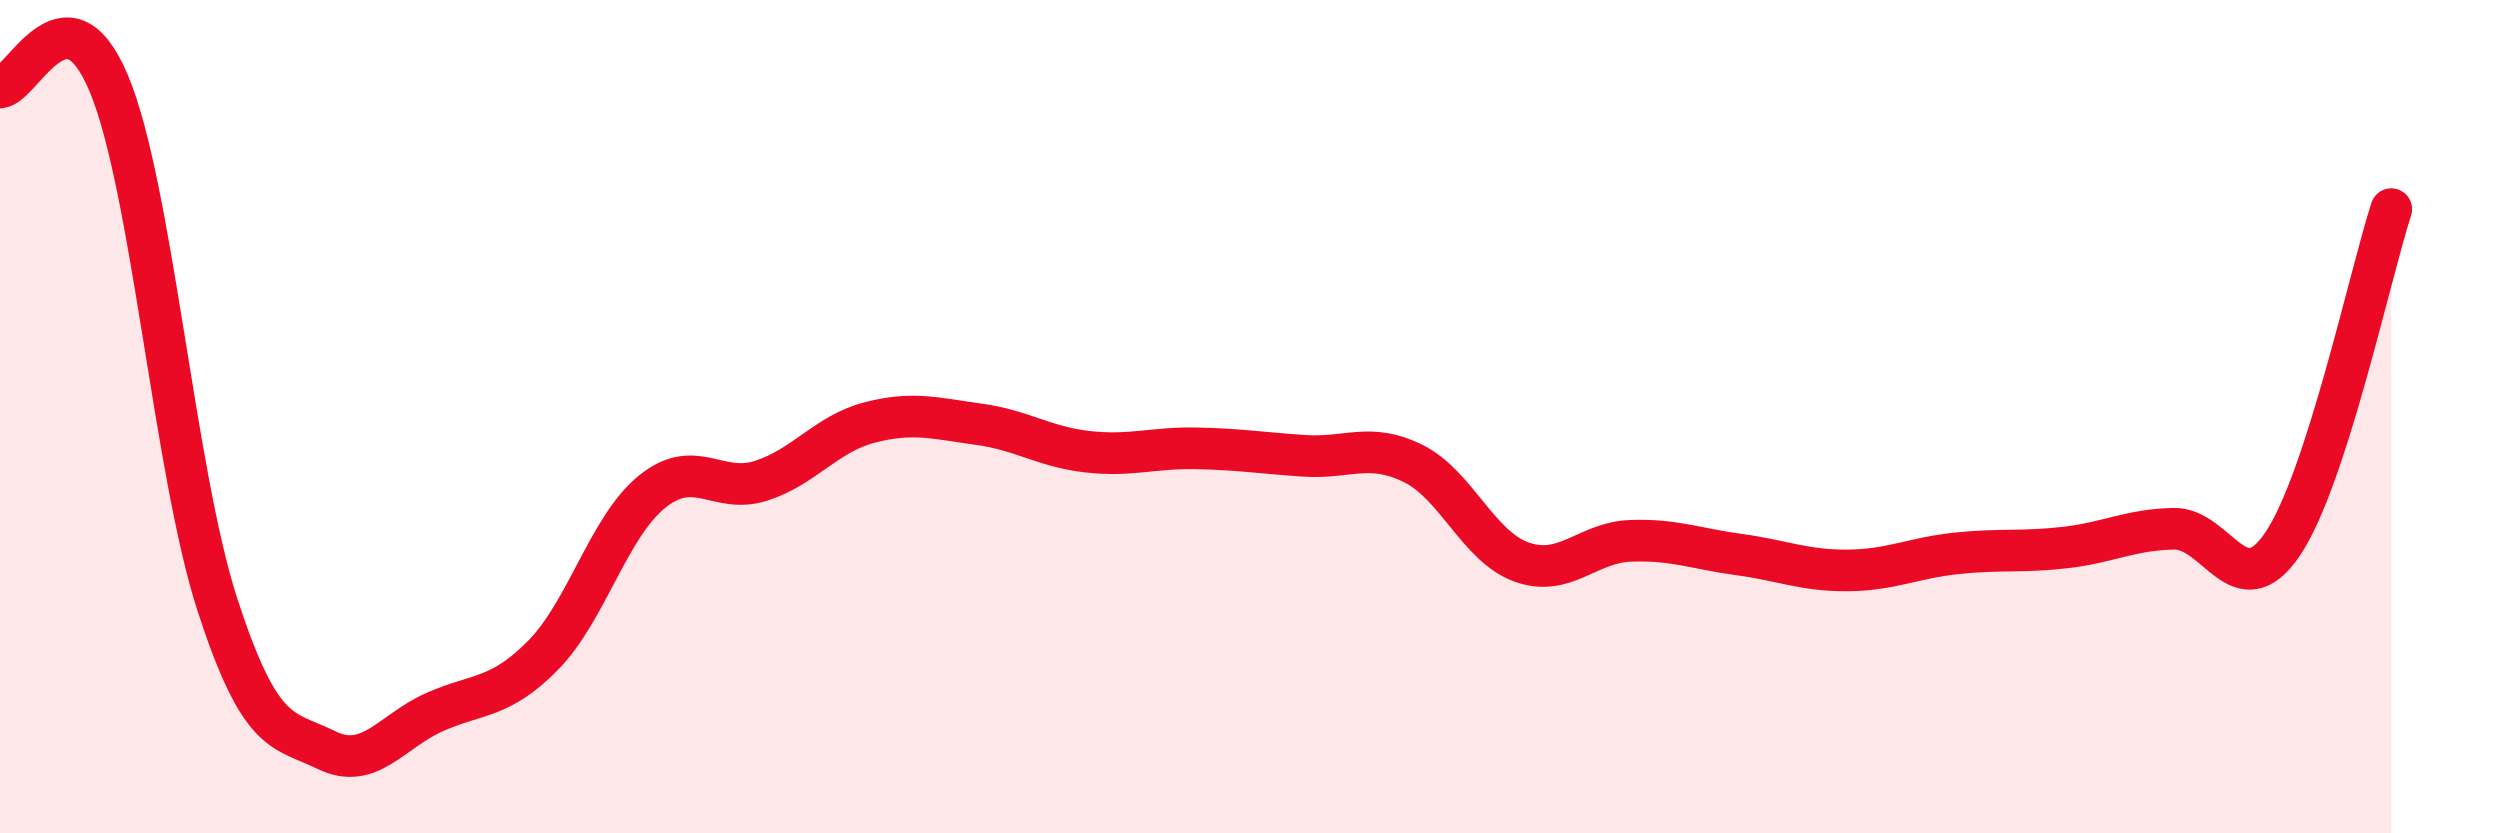
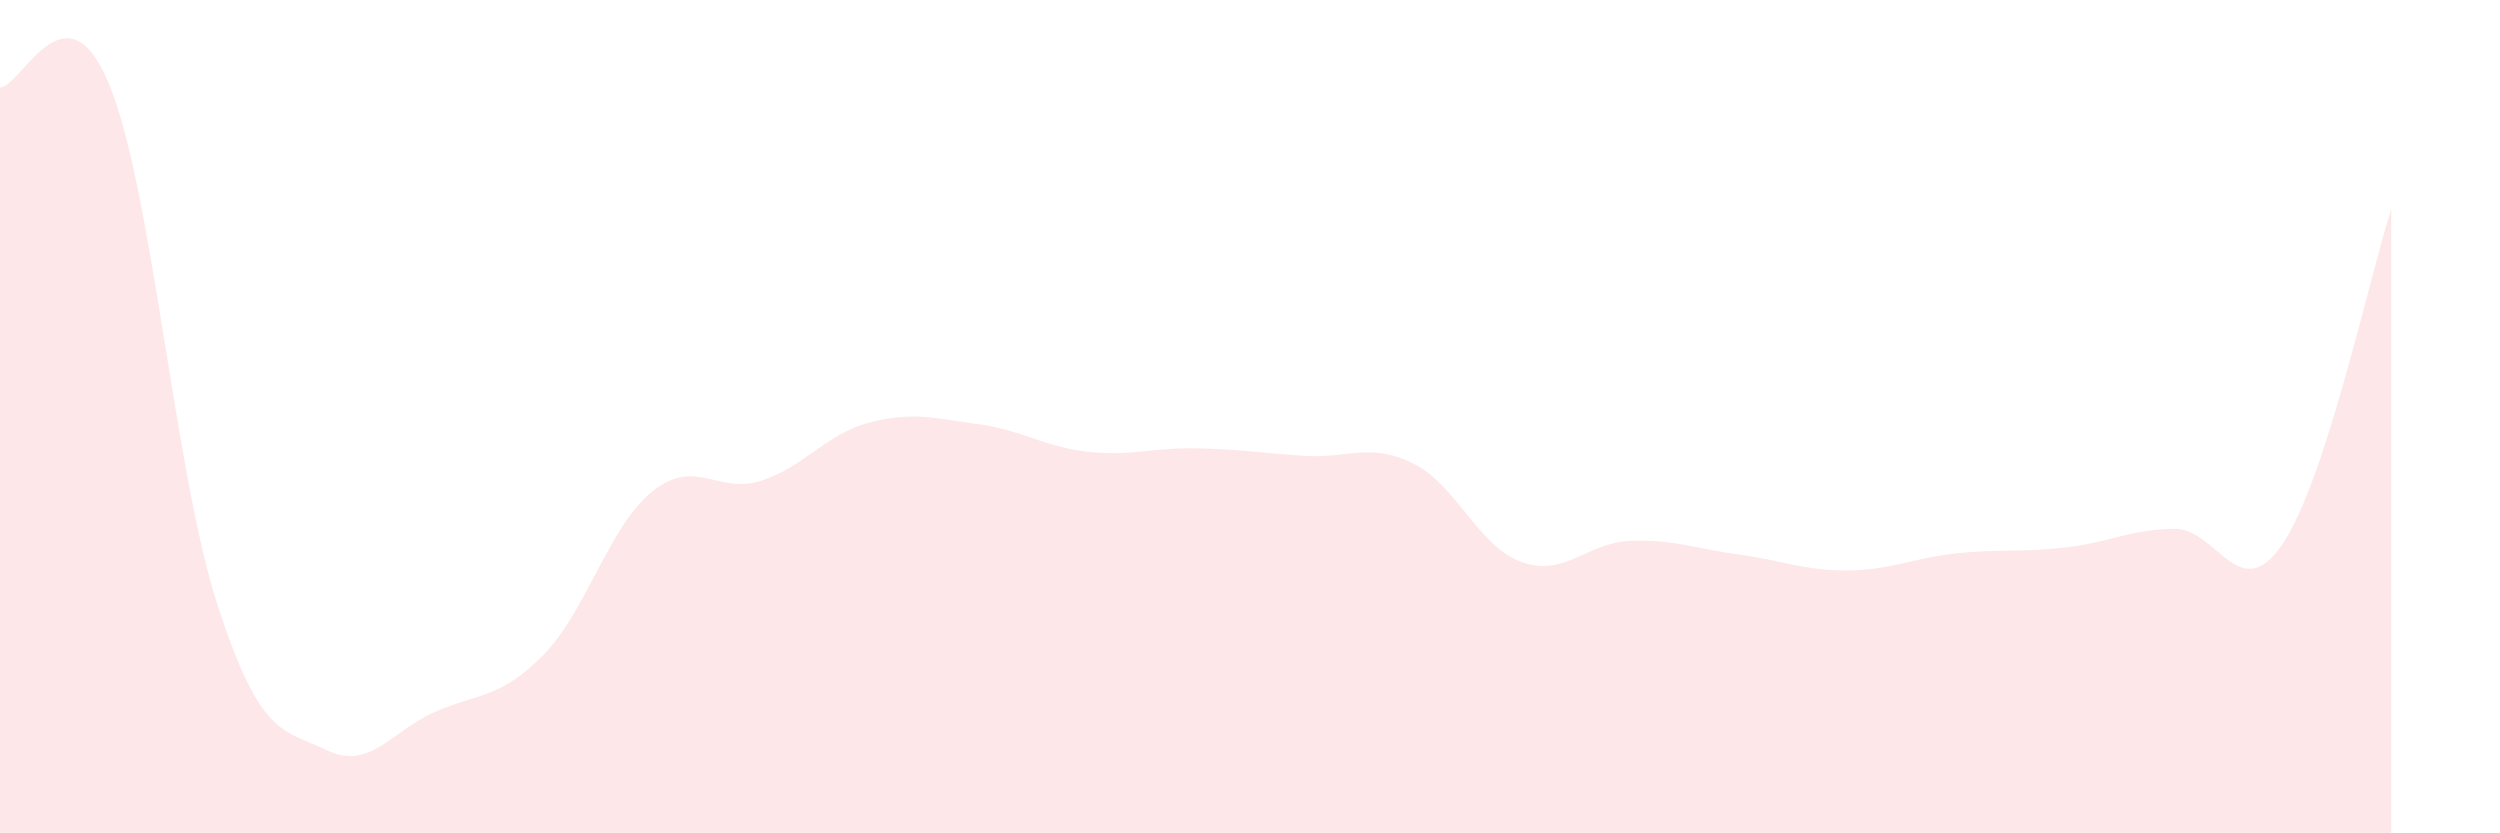
<svg xmlns="http://www.w3.org/2000/svg" width="60" height="20" viewBox="0 0 60 20">
  <path d="M 0,2.1 C 0.52,2.08 1.57,-0.48 2.61,2 C 3.65,4.48 4.18,11.32 5.22,14.52 C 6.26,17.72 6.79,17.49 7.83,18 C 8.87,18.51 9.39,17.55 10.43,17.09 C 11.47,16.63 12,16.78 13.04,15.72 C 14.08,14.66 14.61,12.64 15.65,11.8 C 16.69,10.96 17.22,11.87 18.26,11.54 C 19.3,11.21 19.83,10.41 20.87,10.14 C 21.91,9.87 22.44,10.04 23.48,10.18 C 24.52,10.32 25.05,10.72 26.09,10.84 C 27.13,10.96 27.66,10.74 28.7,10.76 C 29.74,10.78 30.26,10.87 31.3,10.94 C 32.34,11.01 32.87,10.61 33.91,11.12 C 34.95,11.63 35.48,13.12 36.52,13.49 C 37.56,13.86 38.09,13.02 39.13,12.98 C 40.17,12.94 40.7,13.17 41.74,13.31 C 42.78,13.45 43.31,13.7 44.35,13.69 C 45.39,13.68 45.92,13.39 46.96,13.28 C 48,13.17 48.53,13.26 49.57,13.14 C 50.61,13.02 51.13,12.71 52.17,12.69 C 53.21,12.67 53.74,14.59 54.78,13.06 C 55.82,11.53 56.87,6.63 57.39,5.02L57.39 20L0 20Z" fill="#EB0A25" opacity="0.1" stroke-linecap="round" stroke-linejoin="round" />
-   <path d="M 0,2.1 C 0.52,2.08 1.57,-0.48 2.61,2 C 3.65,4.48 4.18,11.32 5.22,14.52 C 6.26,17.72 6.79,17.49 7.83,18 C 8.87,18.51 9.39,17.55 10.43,17.09 C 11.47,16.63 12,16.78 13.04,15.72 C 14.08,14.66 14.61,12.64 15.65,11.8 C 16.69,10.96 17.22,11.87 18.26,11.54 C 19.3,11.21 19.83,10.41 20.87,10.14 C 21.91,9.87 22.44,10.04 23.48,10.18 C 24.52,10.32 25.05,10.72 26.09,10.84 C 27.13,10.96 27.66,10.74 28.7,10.76 C 29.74,10.78 30.26,10.87 31.3,10.94 C 32.34,11.01 32.87,10.61 33.91,11.12 C 34.95,11.63 35.48,13.12 36.52,13.49 C 37.56,13.86 38.09,13.02 39.13,12.98 C 40.17,12.94 40.7,13.17 41.74,13.31 C 42.78,13.45 43.31,13.7 44.35,13.69 C 45.39,13.68 45.92,13.39 46.96,13.28 C 48,13.17 48.53,13.26 49.57,13.14 C 50.61,13.02 51.13,12.71 52.17,12.69 C 53.21,12.67 53.74,14.59 54.78,13.06 C 55.82,11.53 56.87,6.63 57.39,5.02" stroke="#EB0A25" stroke-width="1" fill="none" stroke-linecap="round" stroke-linejoin="round" />
</svg>